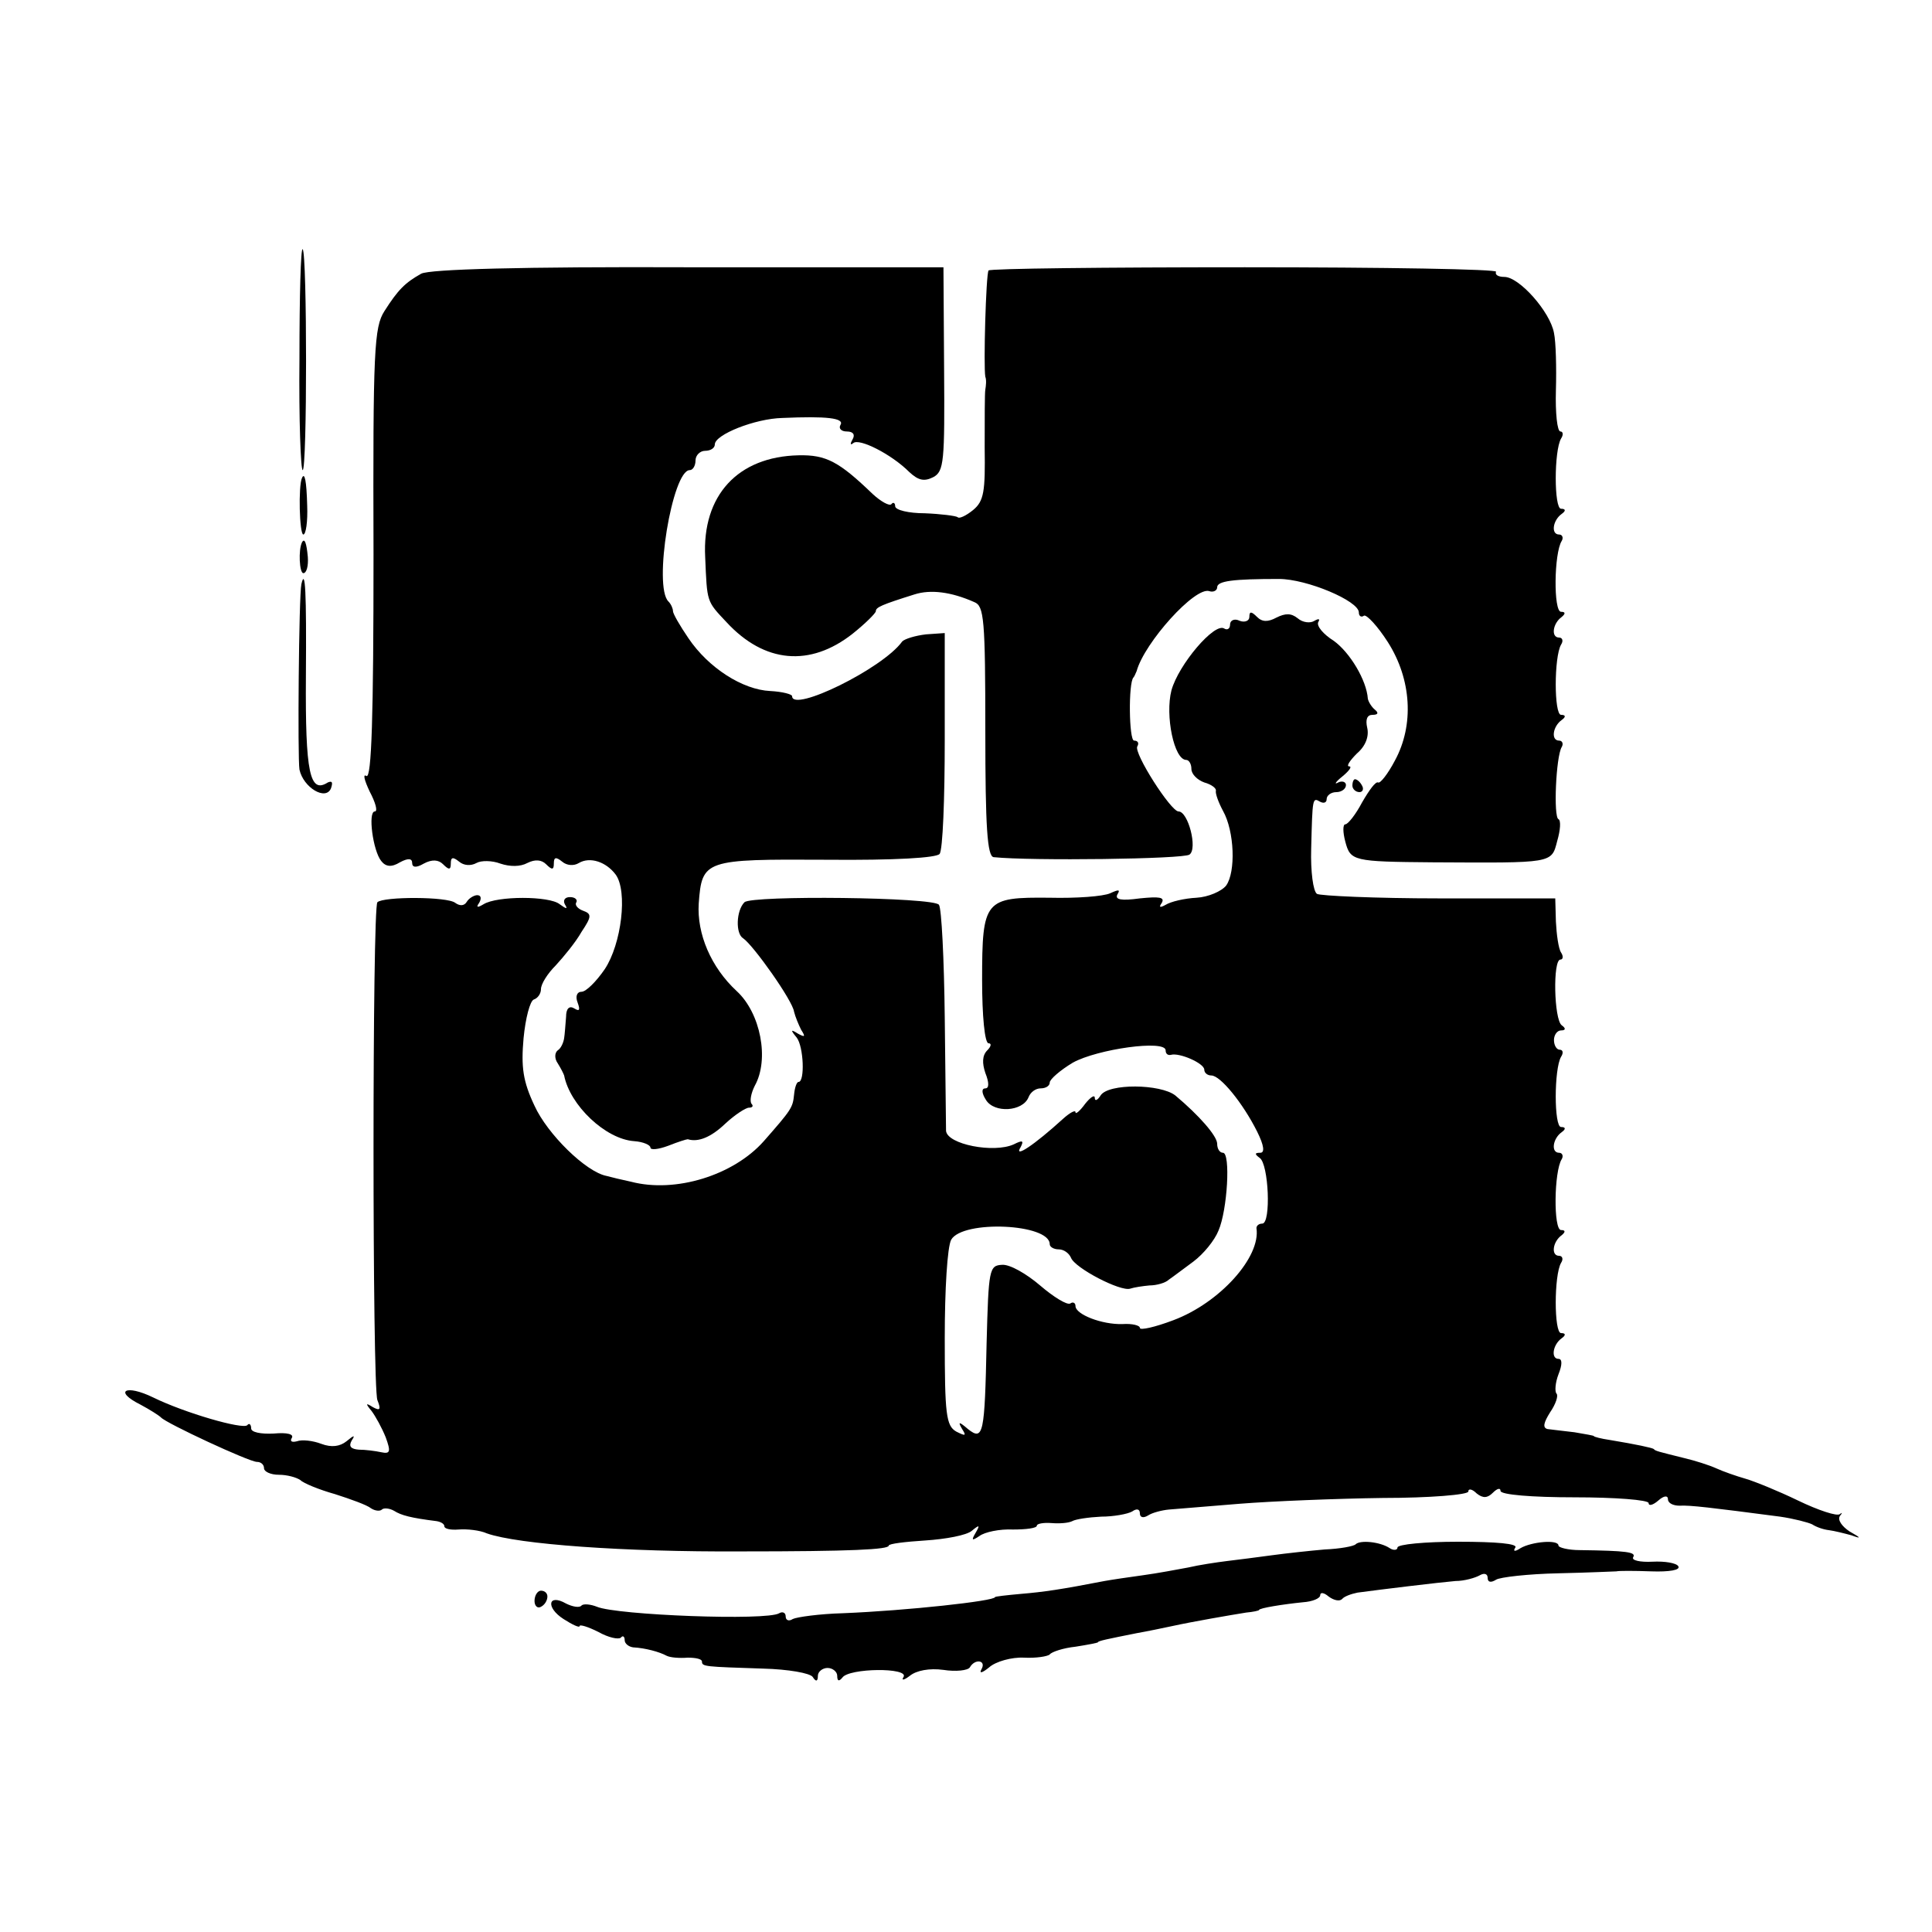
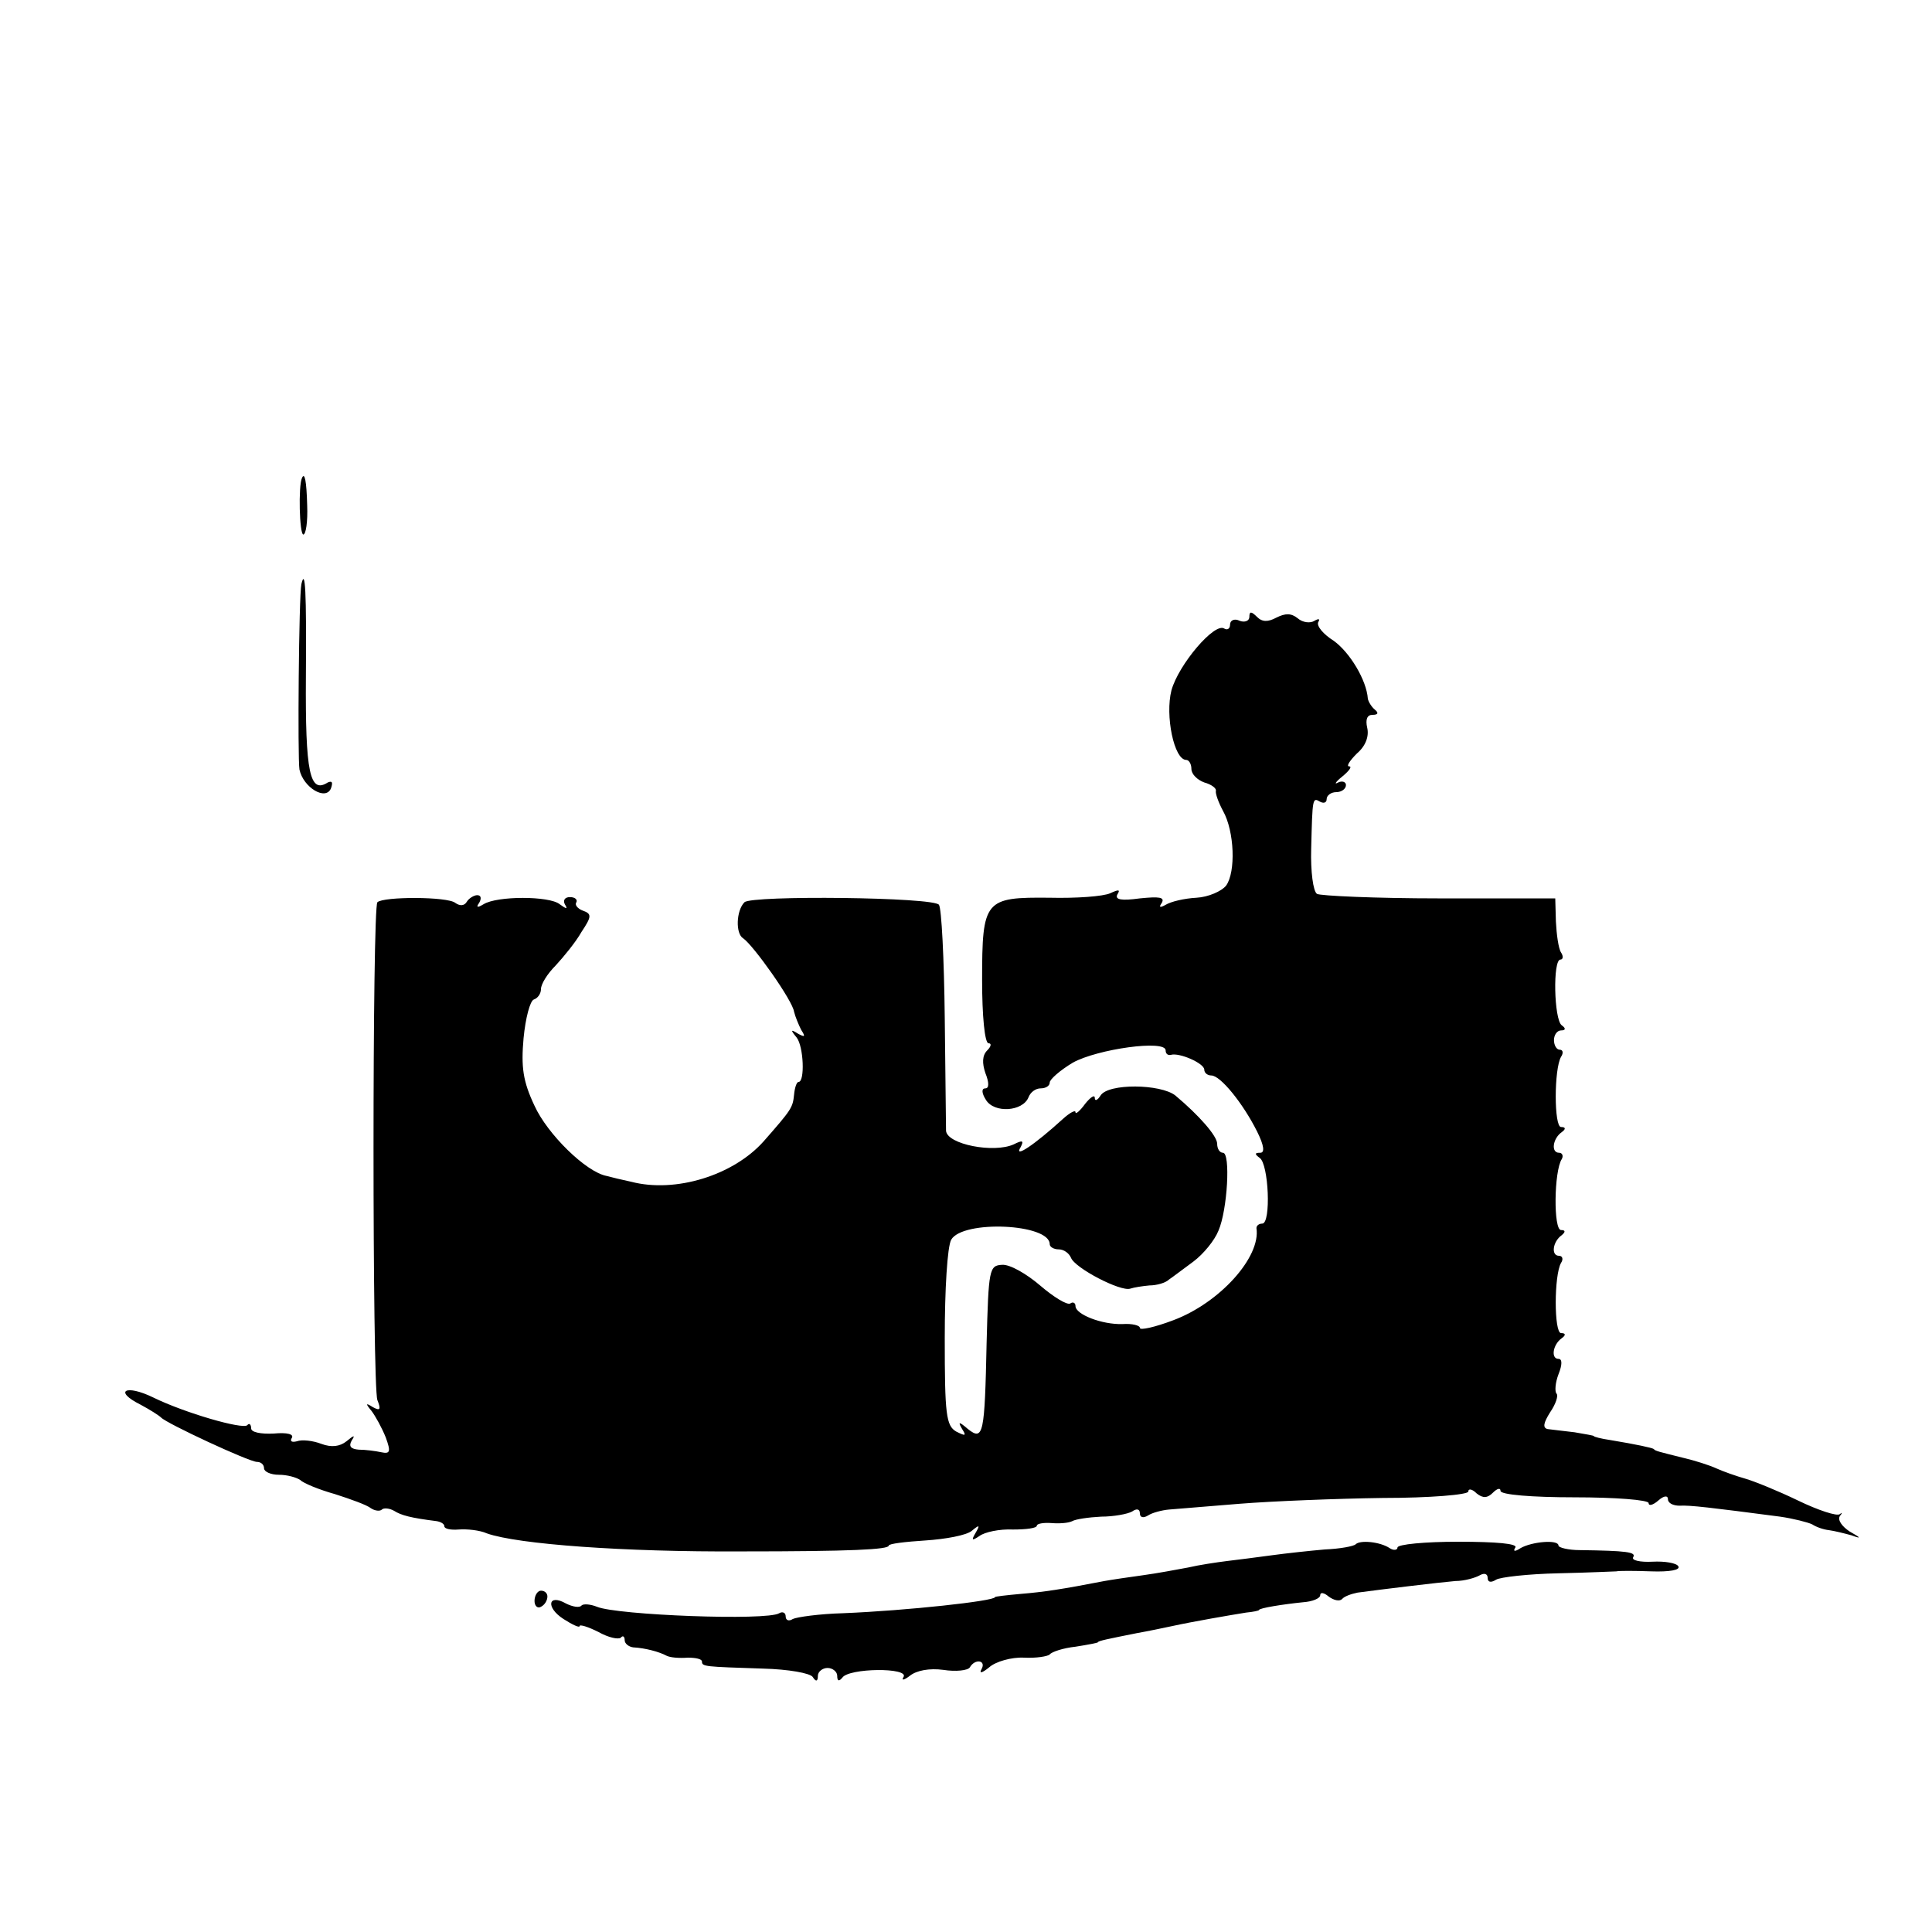
<svg xmlns="http://www.w3.org/2000/svg" version="1.0" width="300pt" height="300pt" viewBox="0 0 300 300" preserveAspectRatio="xMidYMid meet">
  <g transform="translate(0,300) scale(0.1,-0.1)" fill="#000000" stroke="none">
-     <path d="M465 2444 c-1 -96 2 -174 5 -174 7 0 7 336 0 343 -3 3 -5 -73 -5 -169z" />
-     <path d="M654 2575 c-25 -14 -36 -25 -57 -58 -16 -25 -18 -59 -17 -378 0 -252 -3 -348 -11 -344 -6 4 -3 -7 5 -24 9 -17 13 -31 8 -31 -11 0 -3 -61 10 -77 7 -9 16 -10 29 -2 13 7 19 6 19 -1 0 -7 6 -8 18 -1 13 7 23 6 30 -1 9 -9 12 -9 12 1 0 10 3 11 13 3 7 -6 18 -7 27 -2 7 4 24 4 37 -1 15 -5 31 -5 42 1 12 6 22 5 29 -2 9 -9 12 -9 12 1 0 10 3 11 13 3 7 -6 18 -7 26 -2 17 10 42 2 57 -18 19 -26 9 -108 -17 -147 -13 -19 -29 -35 -36 -35 -7 0 -10 -7 -6 -17 4 -11 3 -14 -5 -9 -8 5 -13 0 -13 -13 -1 -12 -2 -27 -3 -33 -1 -7 -5 -16 -10 -19 -5 -4 -5 -13 0 -20 5 -8 9 -16 10 -19 9 -46 64 -99 109 -102 14 -1 25 -6 25 -10 0 -4 12 -3 28 3 15 6 28 10 30 10 16 -5 36 3 58 24 15 14 32 25 37 25 6 0 7 3 4 6 -3 4 -1 16 5 28 23 41 9 113 -28 147 -40 37 -62 89 -59 136 5 68 9 69 198 68 108 -1 171 3 176 9 5 6 8 86 8 177 l0 166 -29 -2 c-17 -2 -33 -7 -37 -11 -30 -42 -171 -111 -171 -85 0 3 -15 7 -34 8 -43 2 -96 36 -127 82 -13 19 -24 38 -24 42 0 4 -3 11 -7 15 -24 23 6 204 33 204 5 0 9 7 9 15 0 8 7 15 15 15 8 0 15 4 15 10 0 15 62 40 105 41 68 3 97 0 90 -11 -3 -5 1 -10 10 -10 10 0 13 -5 9 -12 -4 -7 -4 -10 1 -6 9 8 59 -17 87 -45 14 -13 23 -15 37 -8 17 9 18 24 17 168 l-1 158 -396 0 c-258 1 -402 -3 -415 -10z" />
-     <path d="M1535 2580 c-4 -6 -8 -149 -5 -165 2 -5 1 -14 0 -20 -1 -5 -1 -46 -1 -90 1 -68 -1 -83 -18 -97 -11 -9 -22 -14 -24 -11 -3 2 -26 5 -51 6 -25 0 -46 5 -46 11 0 5 -3 7 -6 3 -3 -3 -16 4 -29 16 -52 50 -72 61 -115 60 -94 -2 -150 -62 -145 -158 3 -71 2 -68 33 -101 59 -64 130 -70 196 -18 20 16 36 32 36 35 0 6 9 10 60 26 25 8 57 4 93 -12 15 -6 17 -26 17 -201 0 -148 3 -194 13 -195 58 -6 295 -3 304 4 13 9 -2 67 -17 67 -12 0 -70 91 -64 101 3 5 1 9 -5 9 -8 0 -9 90 -1 98 1 1 3 5 5 10 12 44 91 132 113 124 6 -2 12 1 12 6 0 10 25 13 96 13 43 0 124 -34 124 -52 0 -6 4 -8 8 -5 4 2 21 -16 37 -41 37 -58 41 -129 11 -184 -11 -21 -23 -36 -26 -34 -4 2 -14 -12 -25 -31 -10 -19 -22 -34 -26 -34 -4 0 -4 -12 0 -27 8 -30 12 -31 136 -32 187 -1 184 -2 193 33 5 17 6 32 2 34 -8 3 -4 97 5 112 3 5 1 10 -4 10 -13 0 -10 22 4 32 7 5 6 8 -1 8 -11 0 -11 90 0 109 4 6 2 11 -3 11 -13 0 -10 22 4 32 6 5 6 8 -1 8 -12 0 -11 91 1 110 3 5 1 10 -4 10 -13 0 -10 22 4 32 7 5 6 8 -1 8 -11 0 -11 90 0 109 4 6 3 11 -1 11 -5 0 -8 29 -7 64 1 35 0 75 -3 89 -6 33 -54 87 -77 87 -9 0 -15 3 -13 8 3 4 -173 7 -390 7 -217 0 -396 -2 -398 -5z" />
    <path d="M469 2258 c-6 -12 -4 -88 2 -88 4 0 7 20 6 45 -1 39 -4 52 -8 43z" />
-     <path d="M469 2158 c-6 -12 -4 -48 2 -48 5 0 8 11 7 25 -2 22 -5 30 -9 23z" />
    <path d="M468 2093 c-4 -19 -6 -270 -3 -288 6 -28 41 -49 49 -29 3 9 2 12 -5 9 -28 -18 -35 15 -34 164 1 133 -1 170 -7 144z" />
    <path d="M1940 2042 c0 -6 -7 -9 -15 -6 -8 4 -15 1 -15 -6 0 -6 -4 -9 -9 -6 -15 10 -71 -56 -82 -96 -10 -39 4 -108 23 -108 4 0 8 -6 8 -14 0 -8 9 -17 20 -21 11 -3 19 -9 18 -13 -1 -4 4 -18 11 -31 18 -32 20 -95 5 -116 -7 -9 -28 -18 -46 -19 -19 -1 -40 -6 -48 -11 -9 -5 -11 -4 -6 3 5 9 -4 10 -34 7 -29 -4 -39 -2 -35 6 5 8 2 8 -11 2 -11 -5 -53 -8 -94 -7 -101 1 -105 -3 -105 -128 0 -55 4 -98 10 -98 5 0 4 -5 -2 -11 -8 -8 -8 -20 -3 -35 6 -15 6 -24 0 -24 -6 0 -6 -7 1 -18 13 -21 57 -18 66 4 3 8 11 14 19 14 8 0 14 4 14 9 0 5 16 19 36 31 38 21 144 36 144 19 0 -5 3 -8 8 -7 13 4 52 -13 52 -23 0 -5 5 -9 11 -9 14 0 49 -43 71 -87 11 -22 12 -33 5 -33 -9 0 -9 -2 -1 -8 14 -9 18 -102 4 -102 -5 0 -9 -3 -9 -7 7 -45 -57 -116 -129 -143 -29 -11 -52 -16 -52 -12 0 4 -12 7 -27 6 -32 -1 -73 15 -73 28 0 5 -4 7 -8 4 -5 -3 -26 10 -47 28 -21 18 -47 33 -59 32 -20 -1 -21 -7 -24 -121 -3 -142 -5 -153 -29 -134 -14 12 -16 12 -9 0 7 -11 5 -11 -9 -4 -16 9 -18 27 -18 145 0 76 4 142 10 153 18 31 153 25 153 -7 0 -4 6 -8 14 -8 8 0 16 -6 19 -13 6 -16 77 -53 92 -48 6 2 19 4 30 5 11 0 25 4 30 9 6 4 23 17 38 28 16 12 33 33 39 48 14 32 19 121 7 121 -5 0 -9 6 -9 14 0 12 -28 44 -65 75 -23 18 -104 19 -116 0 -5 -8 -9 -9 -9 -4 0 6 -7 1 -15 -9 -8 -11 -15 -17 -15 -13 0 4 -9 -1 -19 -10 -45 -41 -78 -63 -66 -44 5 10 3 11 -11 4 -31 -14 -103 0 -105 21 0 6 -1 85 -2 176 -1 91 -5 170 -9 175 -7 12 -291 15 -302 4 -13 -13 -14 -49 -2 -56 16 -11 77 -97 79 -114 2 -8 7 -20 11 -28 7 -11 6 -12 -5 -6 -11 7 -12 6 -2 -6 11 -14 13 -69 3 -69 -3 0 -6 -9 -7 -20 -2 -20 -4 -23 -47 -72 -47 -53 -137 -81 -206 -63 -14 3 -31 7 -38 9 -32 6 -92 65 -112 109 -18 38 -21 60 -17 105 3 31 10 58 16 60 6 2 11 9 11 16 0 8 10 24 23 37 12 13 31 36 40 52 16 24 16 28 2 33 -8 3 -13 9 -10 13 2 4 -2 8 -10 8 -8 0 -11 -5 -8 -11 5 -8 3 -8 -8 0 -16 13 -97 13 -118 0 -10 -6 -12 -5 -7 2 4 7 3 12 -3 12 -5 0 -13 -5 -16 -10 -4 -7 -11 -7 -18 -2 -12 10 -112 10 -121 1 -8 -8 -8 -752 0 -773 6 -15 4 -17 -7 -11 -11 7 -12 6 -2 -6 6 -8 16 -26 22 -41 8 -22 7 -26 -7 -23 -9 2 -25 4 -35 4 -12 1 -16 5 -11 14 6 9 4 9 -8 -1 -10 -8 -23 -10 -39 -4 -13 5 -30 7 -38 4 -8 -2 -11 0 -8 5 4 6 -7 9 -28 7 -20 -1 -35 2 -35 8 0 6 -3 9 -6 5 -7 -7 -97 19 -146 43 -43 21 -62 10 -20 -11 15 -8 29 -17 32 -20 8 -9 137 -69 149 -69 6 0 11 -4 11 -10 0 -5 10 -10 23 -10 13 0 27 -4 33 -8 5 -5 29 -15 54 -22 25 -8 50 -17 56 -22 6 -4 14 -5 17 -2 3 3 12 2 19 -2 11 -7 26 -11 66 -16 6 -1 12 -4 12 -8 0 -4 10 -6 22 -5 13 1 33 -1 44 -6 48 -17 214 -29 394 -28 173 0 230 3 230 9 0 3 26 6 57 8 31 2 64 8 72 15 12 10 13 9 6 -3 -7 -12 -6 -13 6 -5 8 6 31 11 52 10 20 0 37 2 37 6 0 3 10 5 23 4 12 -1 26 0 32 3 5 3 25 6 45 7 19 0 41 4 48 8 7 5 12 4 12 -3 0 -6 5 -8 13 -3 6 4 21 8 32 9 11 1 61 5 110 9 50 4 150 8 222 9 73 0 133 5 133 10 0 5 6 4 13 -3 10 -8 17 -7 25 1 7 7 12 8 12 3 0 -6 49 -10 115 -10 63 0 115 -4 115 -9 0 -5 7 -3 15 4 9 8 15 8 15 2 0 -6 8 -10 18 -10 16 1 49 -3 156 -17 21 -3 44 -9 50 -12 6 -4 17 -8 26 -9 8 -1 24 -5 35 -8 16 -6 15 -4 -3 6 -12 8 -19 18 -15 24 4 5 4 6 0 3 -4 -4 -34 6 -65 21 -31 15 -68 30 -82 34 -14 4 -34 11 -45 16 -11 5 -33 12 -50 16 -40 10 -45 11 -47 14 -3 2 -26 7 -68 14 -14 2 -25 5 -25 6 0 1 -13 3 -30 6 -16 2 -35 4 -42 5 -8 2 -6 10 4 26 9 13 13 26 10 29 -3 3 -2 17 3 30 6 15 6 24 0 24 -12 0 -9 22 5 32 7 5 6 8 -1 8 -11 0 -11 90 0 109 4 6 2 11 -3 11 -13 0 -10 22 4 32 6 5 6 8 -1 8 -12 0 -11 91 1 110 3 5 1 10 -4 10 -13 0 -10 22 4 32 7 5 6 8 -1 8 -11 0 -11 90 0 109 4 6 3 11 -2 11 -5 0 -9 7 -9 15 0 8 5 15 11 15 7 0 8 3 1 8 -12 9 -14 102 -2 102 4 0 5 5 1 11 -4 6 -7 28 -8 48 l-1 36 -180 0 c-99 0 -185 4 -190 7 -6 4 -10 35 -9 70 2 80 2 80 14 73 6 -3 10 -1 10 4 0 6 7 11 15 11 8 0 15 5 15 11 0 5 -6 7 -12 4 -7 -4 -4 1 6 9 11 9 16 16 11 16 -5 0 1 9 12 20 14 12 19 27 16 40 -3 13 0 20 8 20 9 0 10 3 4 8 -5 4 -10 12 -11 17 -2 29 -28 72 -53 90 -16 10 -27 23 -24 29 3 5 1 6 -6 2 -6 -4 -18 -3 -26 4 -10 8 -19 8 -33 1 -13 -7 -22 -7 -30 1 -9 9 -12 9 -12 0z" />
-     <path d="M2100 1780 c0 -5 5 -10 11 -10 5 0 7 5 4 10 -3 6 -8 10 -11 10 -2 0 -4 -4 -4 -10z" />
    <path d="M2105 602 c-3 -3 -24 -7 -48 -8 -23 -2 -60 -6 -82 -9 -22 -3 -53 -7 -70 -9 -16 -2 -43 -6 -60 -10 -16 -3 -48 -9 -70 -12 -22 -3 -49 -7 -60 -9 -67 -13 -94 -17 -130 -20 -22 -2 -40 -4 -40 -5 0 -6 -137 -21 -236 -25 -37 -1 -72 -6 -78 -9 -6 -4 -11 -2 -11 4 0 6 -5 8 -10 5 -19 -12 -252 -3 -283 10 -10 4 -21 5 -24 2 -3 -4 -14 -2 -24 3 -28 16 -32 -6 -4 -24 14 -9 25 -14 25 -11 0 3 13 -1 29 -9 16 -9 31 -12 35 -9 3 4 6 2 6 -4 0 -5 6 -10 13 -11 19 -1 41 -7 52 -13 6 -3 20 -4 33 -3 12 0 22 -2 22 -6 0 -8 4 -8 95 -11 39 -1 73 -7 77 -13 5 -8 8 -7 8 2 0 6 7 12 15 12 8 0 15 -6 15 -12 0 -9 3 -9 8 -3 10 15 104 16 95 1 -4 -6 1 -5 10 2 10 8 30 12 52 9 19 -3 38 -1 41 4 8 14 26 11 18 -3 -4 -7 1 -6 12 3 10 9 35 16 54 15 19 -1 37 2 40 5 3 4 21 10 40 12 19 3 35 6 35 7 0 2 15 5 60 14 17 3 41 8 55 11 32 7 90 17 115 21 11 1 20 3 20 4 0 3 38 9 68 12 15 1 27 6 27 11 0 5 6 4 13 -2 8 -6 17 -8 21 -4 3 4 14 8 24 10 37 5 128 16 152 18 14 0 31 5 38 9 7 4 12 2 12 -4 0 -7 5 -8 13 -3 6 4 50 9 97 10 47 1 87 3 90 3 3 1 27 1 54 0 28 -1 46 2 42 8 -3 5 -21 8 -40 7 -19 -1 -33 2 -30 7 5 8 -10 10 -83 11 -18 0 -33 4 -33 7 0 10 -42 6 -59 -4 -9 -6 -12 -5 -8 1 4 6 -29 9 -89 9 -51 0 -94 -4 -94 -9 0 -4 -6 -5 -12 -1 -15 10 -46 13 -53 6z" />
    <path d="M830 514 c0 -8 5 -12 10 -9 6 3 10 10 10 16 0 5 -4 9 -10 9 -5 0 -10 -7 -10 -16z" />
  </g>
</svg>